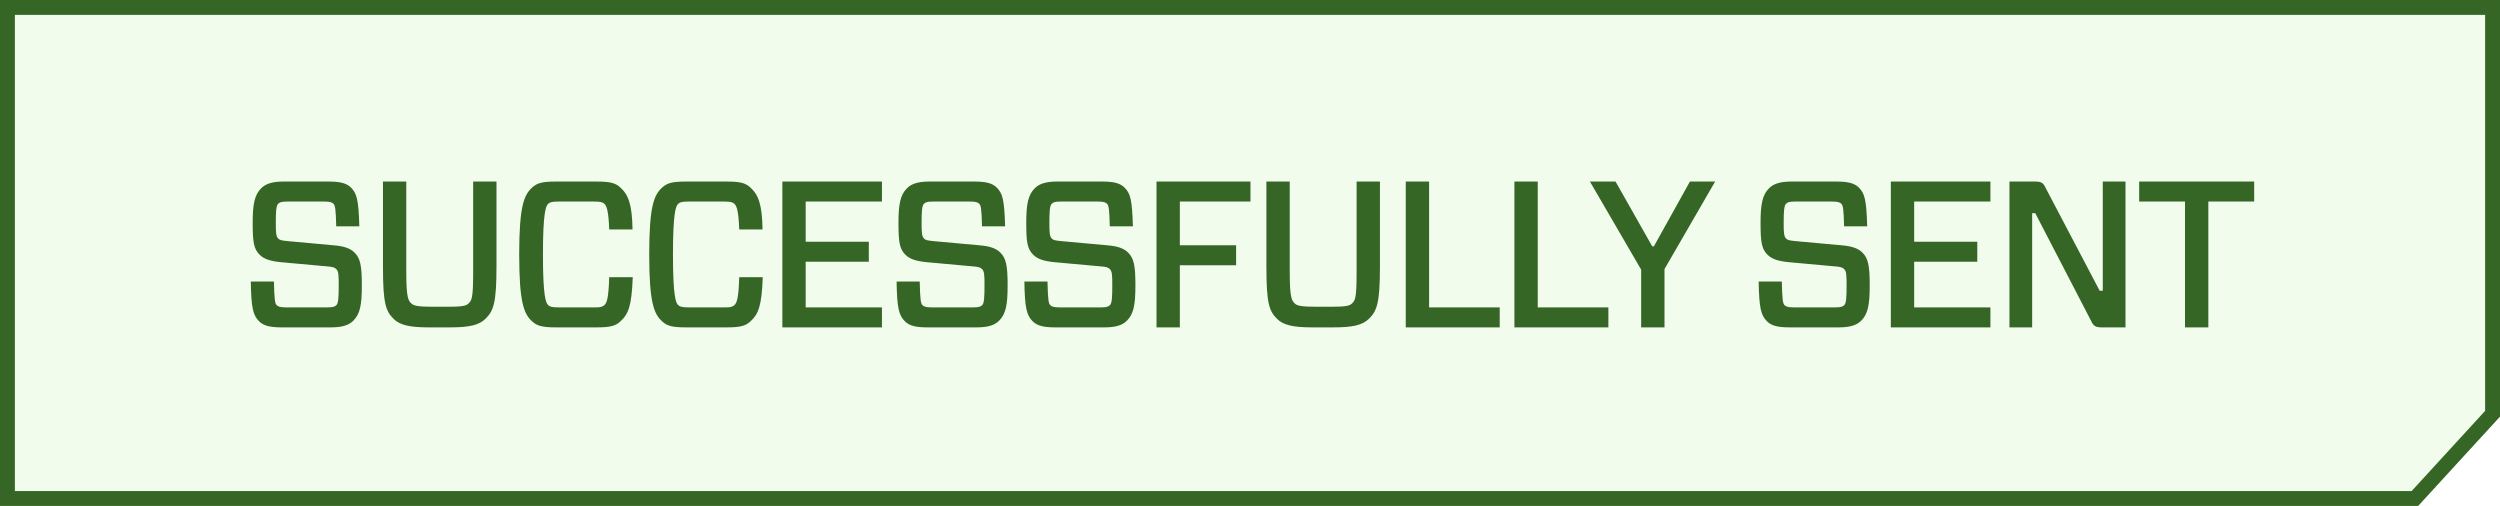
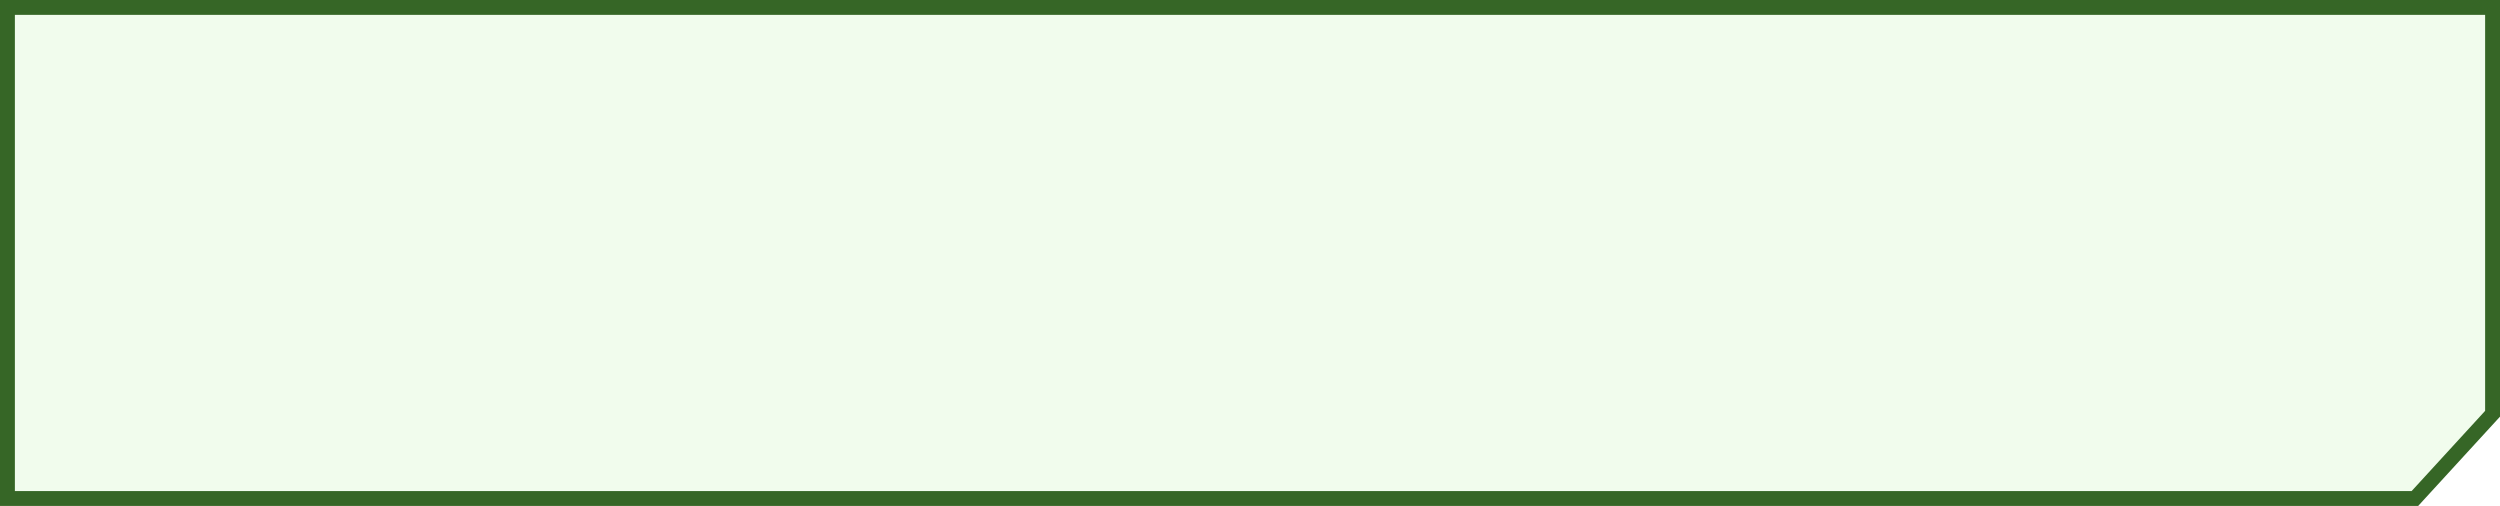
<svg xmlns="http://www.w3.org/2000/svg" width="168" height="34" viewBox="0 0 168 34" fill="none">
  <path d="M167.5 0.5H0.5V33.5H162.28L167.5 27.805V0.5Z" fill="#72E54C" fill-opacity="0.1" stroke="#366626" />
-   <path d="M24.316 19.158C24.316 20.516 24.19 21.104 23.742 21.552C23.448 21.846 23.014 22 22.23 22H18.94C18.17 22 17.722 21.902 17.414 21.594C17.008 21.188 16.882 20.712 16.854 18.92H18.408C18.436 20.138 18.478 20.39 18.59 20.502C18.674 20.586 18.786 20.656 19.206 20.656H21.964C22.37 20.656 22.496 20.614 22.608 20.502C22.734 20.376 22.762 19.998 22.762 19.172C22.762 18.458 22.748 18.234 22.594 18.08C22.482 17.968 22.342 17.926 21.95 17.898L18.87 17.618C18.156 17.548 17.736 17.408 17.442 17.114C17.05 16.722 16.98 16.26 16.98 14.972C16.98 13.712 17.106 13.096 17.554 12.648C17.848 12.354 18.296 12.2 19.038 12.2H22.062C22.832 12.2 23.28 12.298 23.588 12.606C23.994 13.012 24.092 13.46 24.148 15.21H22.594C22.566 14.062 22.524 13.81 22.412 13.698C22.328 13.614 22.216 13.544 21.796 13.544H19.318C18.926 13.544 18.8 13.586 18.688 13.698C18.562 13.824 18.534 14.216 18.534 14.958C18.534 15.644 18.548 15.882 18.702 16.036C18.814 16.148 18.954 16.162 19.346 16.204L22.426 16.484C23.098 16.54 23.532 16.68 23.826 16.974C24.204 17.352 24.316 17.828 24.316 19.158ZM33.364 12.2V17.926C33.364 20.39 33.154 20.894 32.636 21.412C32.188 21.86 31.517 22 30.229 22H28.8C27.526 22 26.869 21.846 26.448 21.426C25.93 20.908 25.735 20.418 25.735 17.926V12.2H27.302V18.262C27.302 20.04 27.442 20.194 27.639 20.39C27.793 20.544 28.058 20.614 29.137 20.614H30.018C31.069 20.614 31.32 20.558 31.488 20.39C31.698 20.18 31.797 20.068 31.797 18.262V12.2H33.364ZM42.52 18.626C42.45 20.572 42.226 21.118 41.68 21.608C41.358 21.902 41.008 22 40.084 22H37.368C36.444 22 36.094 21.902 35.772 21.608C35.226 21.118 34.89 20.404 34.89 17.1C34.89 13.796 35.226 13.082 35.772 12.592C36.094 12.298 36.444 12.2 37.368 12.2H40.084C41.008 12.2 41.358 12.298 41.68 12.592C42.226 13.082 42.478 13.726 42.506 15.42H40.938C40.896 14.188 40.77 13.838 40.616 13.698C40.504 13.6 40.392 13.544 39.916 13.544H37.536C37.06 13.544 36.948 13.6 36.836 13.698C36.682 13.838 36.486 14.272 36.486 17.1C36.486 19.928 36.682 20.362 36.836 20.502C36.948 20.6 37.06 20.656 37.536 20.656H39.916C40.392 20.67 40.504 20.6 40.616 20.502C40.77 20.362 40.896 20.082 40.938 18.626H42.52ZM51.257 18.626C51.187 20.572 50.963 21.118 50.417 21.608C50.095 21.902 49.745 22 48.821 22H46.105C45.181 22 44.831 21.902 44.509 21.608C43.963 21.118 43.627 20.404 43.627 17.1C43.627 13.796 43.963 13.082 44.509 12.592C44.831 12.298 45.181 12.2 46.105 12.2H48.821C49.745 12.2 50.095 12.298 50.417 12.592C50.963 13.082 51.215 13.726 51.243 15.42H49.675C49.633 14.188 49.507 13.838 49.353 13.698C49.241 13.6 49.129 13.544 48.653 13.544H46.273C45.797 13.544 45.685 13.6 45.573 13.698C45.419 13.838 45.223 14.272 45.223 17.1C45.223 19.928 45.419 20.362 45.573 20.502C45.685 20.6 45.797 20.656 46.273 20.656H48.653C49.129 20.67 49.241 20.6 49.353 20.502C49.507 20.362 49.633 20.082 49.675 18.626H51.257ZM59.266 20.656V22H52.574V12.2H59.266V13.544H54.142V16.246H58.384V17.59H54.142V20.656H59.266ZM67.713 19.158C67.713 20.516 67.587 21.104 67.139 21.552C66.845 21.846 66.411 22 65.627 22H62.337C61.567 22 61.119 21.902 60.811 21.594C60.405 21.188 60.279 20.712 60.251 18.92H61.805C61.833 20.138 61.875 20.39 61.987 20.502C62.071 20.586 62.183 20.656 62.603 20.656H65.361C65.767 20.656 65.893 20.614 66.005 20.502C66.131 20.376 66.159 19.998 66.159 19.172C66.159 18.458 66.145 18.234 65.991 18.08C65.879 17.968 65.739 17.926 65.347 17.898L62.267 17.618C61.553 17.548 61.133 17.408 60.839 17.114C60.447 16.722 60.377 16.26 60.377 14.972C60.377 13.712 60.503 13.096 60.951 12.648C61.245 12.354 61.693 12.2 62.435 12.2H65.459C66.229 12.2 66.677 12.298 66.985 12.606C67.391 13.012 67.489 13.46 67.545 15.21H65.991C65.963 14.062 65.921 13.81 65.809 13.698C65.725 13.614 65.613 13.544 65.193 13.544H62.715C62.323 13.544 62.197 13.586 62.085 13.698C61.959 13.824 61.931 14.216 61.931 14.958C61.931 15.644 61.945 15.882 62.099 16.036C62.211 16.148 62.351 16.162 62.743 16.204L65.823 16.484C66.495 16.54 66.929 16.68 67.223 16.974C67.601 17.352 67.713 17.828 67.713 19.158ZM76.3 19.158C76.3 20.516 76.174 21.104 75.726 21.552C75.432 21.846 74.998 22 74.214 22H70.924C70.154 22 69.706 21.902 69.398 21.594C68.992 21.188 68.866 20.712 68.838 18.92H70.392C70.42 20.138 70.462 20.39 70.574 20.502C70.658 20.586 70.77 20.656 71.19 20.656H73.948C74.354 20.656 74.48 20.614 74.592 20.502C74.718 20.376 74.746 19.998 74.746 19.172C74.746 18.458 74.732 18.234 74.578 18.08C74.466 17.968 74.326 17.926 73.934 17.898L70.854 17.618C70.14 17.548 69.72 17.408 69.426 17.114C69.034 16.722 68.964 16.26 68.964 14.972C68.964 13.712 69.09 13.096 69.538 12.648C69.832 12.354 70.28 12.2 71.022 12.2H74.046C74.816 12.2 75.264 12.298 75.572 12.606C75.978 13.012 76.076 13.46 76.132 15.21H74.578C74.55 14.062 74.508 13.81 74.396 13.698C74.312 13.614 74.2 13.544 73.78 13.544H71.302C70.91 13.544 70.784 13.586 70.672 13.698C70.546 13.824 70.518 14.216 70.518 14.958C70.518 15.644 70.532 15.882 70.686 16.036C70.798 16.148 70.938 16.162 71.33 16.204L74.41 16.484C75.082 16.54 75.516 16.68 75.81 16.974C76.188 17.352 76.3 17.828 76.3 19.158ZM84.032 13.544H79.286V16.484H83.066V17.828H79.286V22H77.718V12.2H84.032V13.544ZM92.732 12.2V17.926C92.732 20.39 92.522 20.894 92.004 21.412C91.556 21.86 90.884 22 89.596 22H88.168C86.894 22 86.236 21.846 85.816 21.426C85.298 20.908 85.102 20.418 85.102 17.926V12.2H86.67V18.262C86.67 20.04 86.81 20.194 87.006 20.39C87.16 20.544 87.426 20.614 88.504 20.614H89.386C90.436 20.614 90.688 20.558 90.856 20.39C91.066 20.18 91.164 20.068 91.164 18.262V12.2H92.732ZM96.035 12.2V20.656H100.781V22H94.467V12.2H96.035ZM103.337 12.2V20.656H108.083V22H101.769V12.2H103.337ZM115.257 12.2L111.855 18.08V22H110.287V18.122L106.843 12.2H108.565L111.029 16.554H111.141L113.563 12.2H115.257ZM125.645 19.158C125.645 20.516 125.519 21.104 125.071 21.552C124.777 21.846 124.343 22 123.559 22H120.269C119.499 22 119.051 21.902 118.743 21.594C118.337 21.188 118.211 20.712 118.183 18.92H119.737C119.765 20.138 119.807 20.39 119.919 20.502C120.003 20.586 120.115 20.656 120.535 20.656H123.293C123.699 20.656 123.825 20.614 123.937 20.502C124.063 20.376 124.091 19.998 124.091 19.172C124.091 18.458 124.077 18.234 123.923 18.08C123.811 17.968 123.671 17.926 123.279 17.898L120.199 17.618C119.485 17.548 119.065 17.408 118.771 17.114C118.379 16.722 118.309 16.26 118.309 14.972C118.309 13.712 118.435 13.096 118.883 12.648C119.177 12.354 119.625 12.2 120.367 12.2H123.391C124.161 12.2 124.609 12.298 124.917 12.606C125.323 13.012 125.421 13.46 125.477 15.21H123.923C123.895 14.062 123.853 13.81 123.741 13.698C123.657 13.614 123.545 13.544 123.125 13.544H120.647C120.255 13.544 120.129 13.586 120.017 13.698C119.891 13.824 119.863 14.216 119.863 14.958C119.863 15.644 119.877 15.882 120.031 16.036C120.143 16.148 120.283 16.162 120.675 16.204L123.755 16.484C124.427 16.54 124.861 16.68 125.155 16.974C125.533 17.352 125.645 17.828 125.645 19.158ZM133.756 20.656V22H127.064V12.2H133.756V13.544H128.632V16.246H132.874V17.59H128.632V20.656H133.756ZM142.833 12.2V22H141.237C140.831 22 140.677 21.916 140.509 21.538L136.771 14.328H136.561V22H135.035V12.2H136.771C137.177 12.2 137.317 12.284 137.485 12.662L141.097 19.536H141.307V12.2H142.833ZM151.481 13.544H148.401V22H146.833V13.544H143.753V12.2H151.481V13.544Z" fill="#366626" />
</svg>